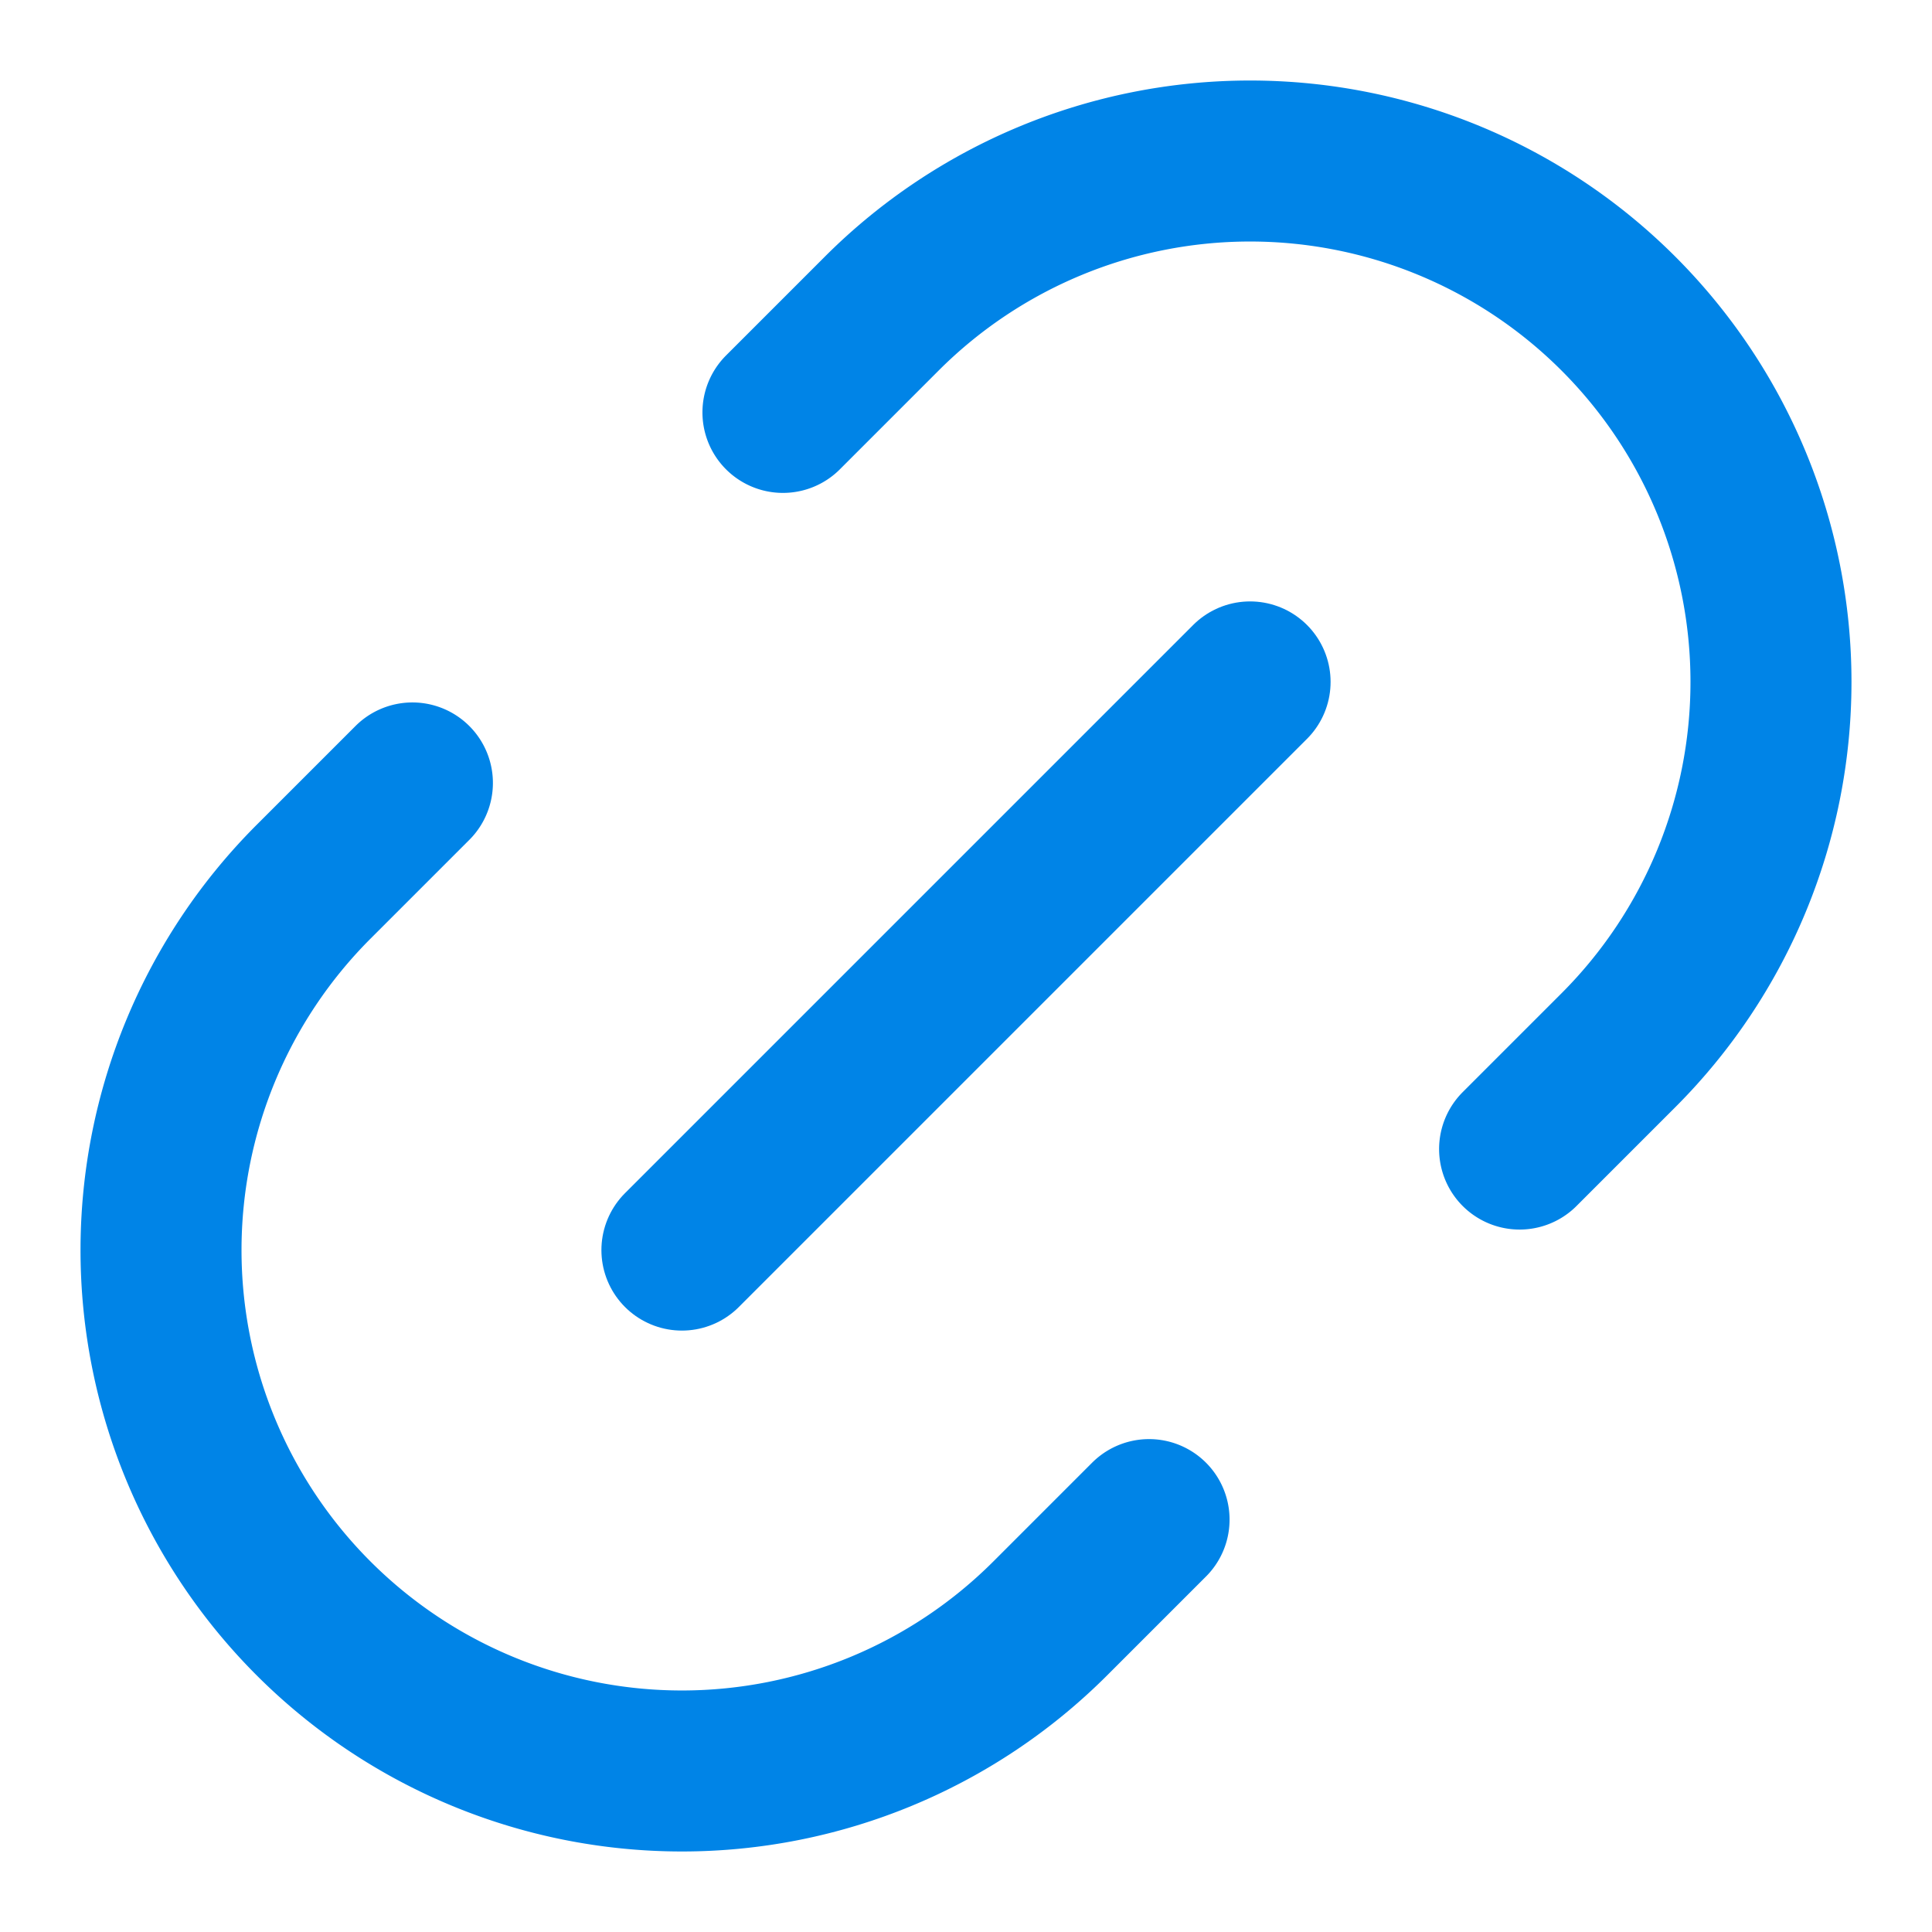
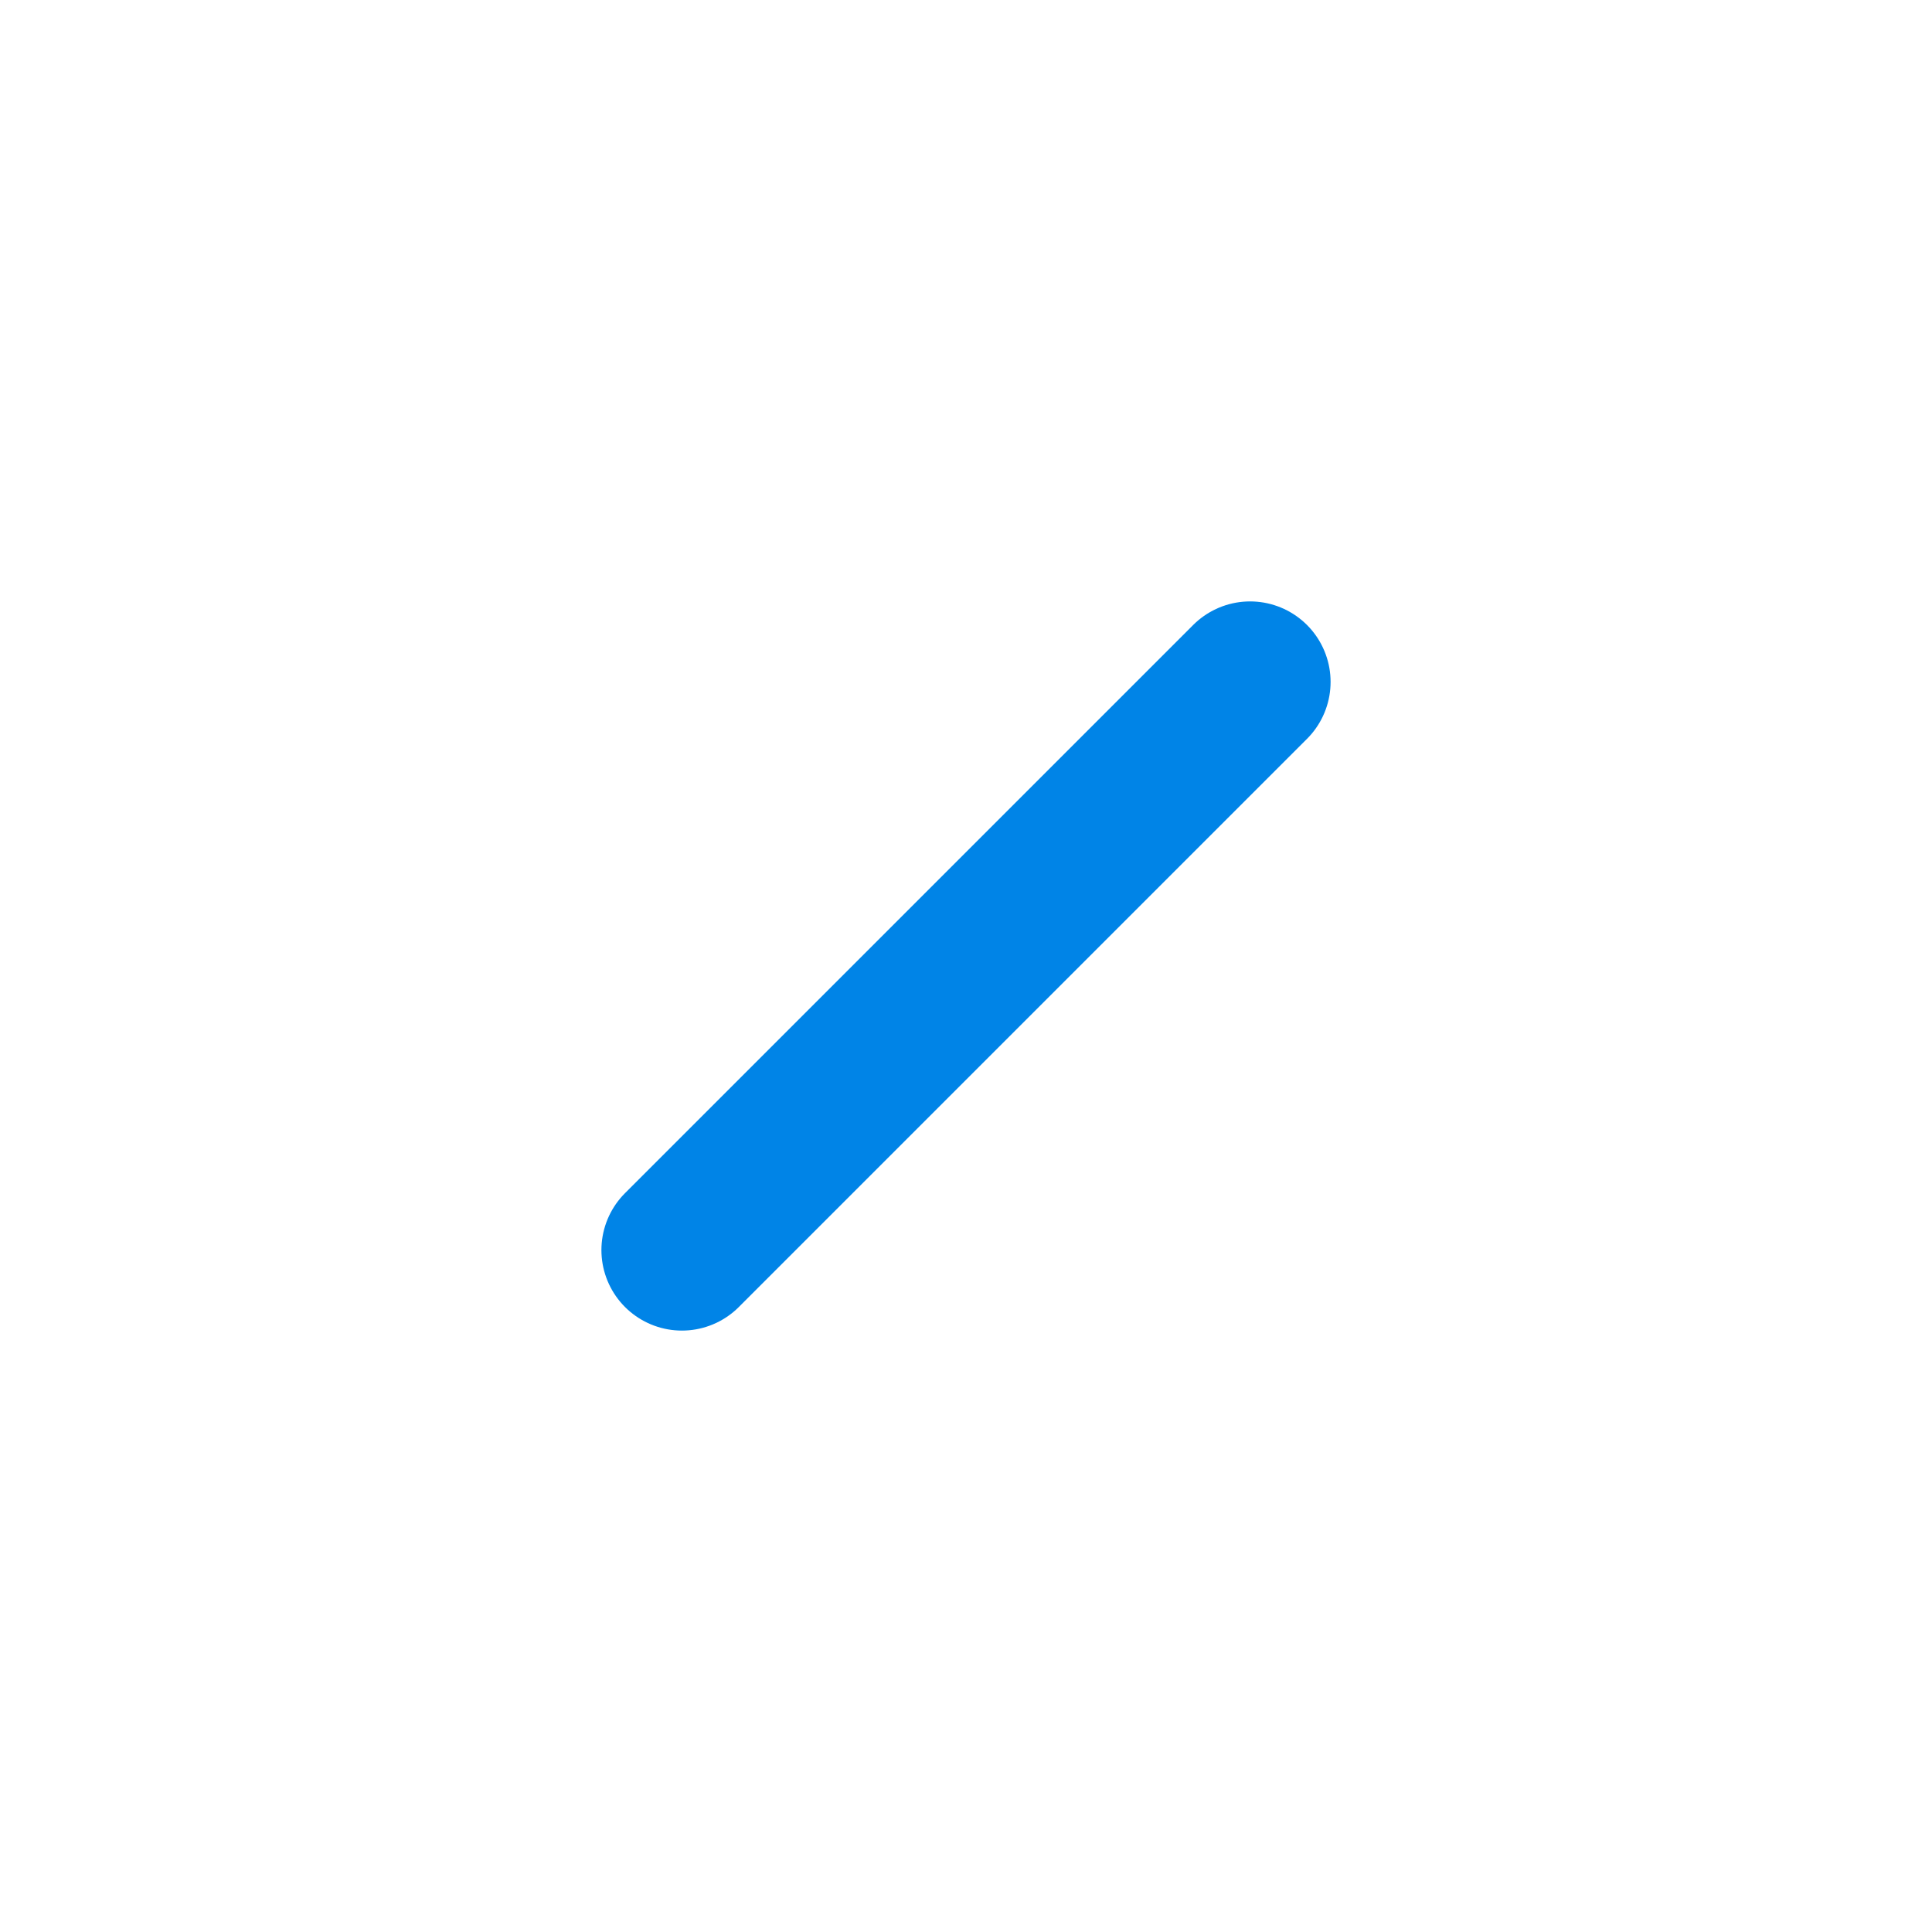
<svg xmlns="http://www.w3.org/2000/svg" viewBox="0 0 24 24" fill="none" stroke="#0084e7" stroke-width="2" stroke-linecap="round" stroke-linejoin="round">
-   <path d="m9.726 5.123 1.228-1.228a6.47 6.47 0 0 1 9.15 9.152l-1.227 1.227m-4.603 4.603-1.228 1.228a6.47 6.47 0 0 1-9.15-9.152l1.227-1.227" />
  <line x1="8.471" y1="15.529" x2="15.529" y2="8.471" />
</svg>